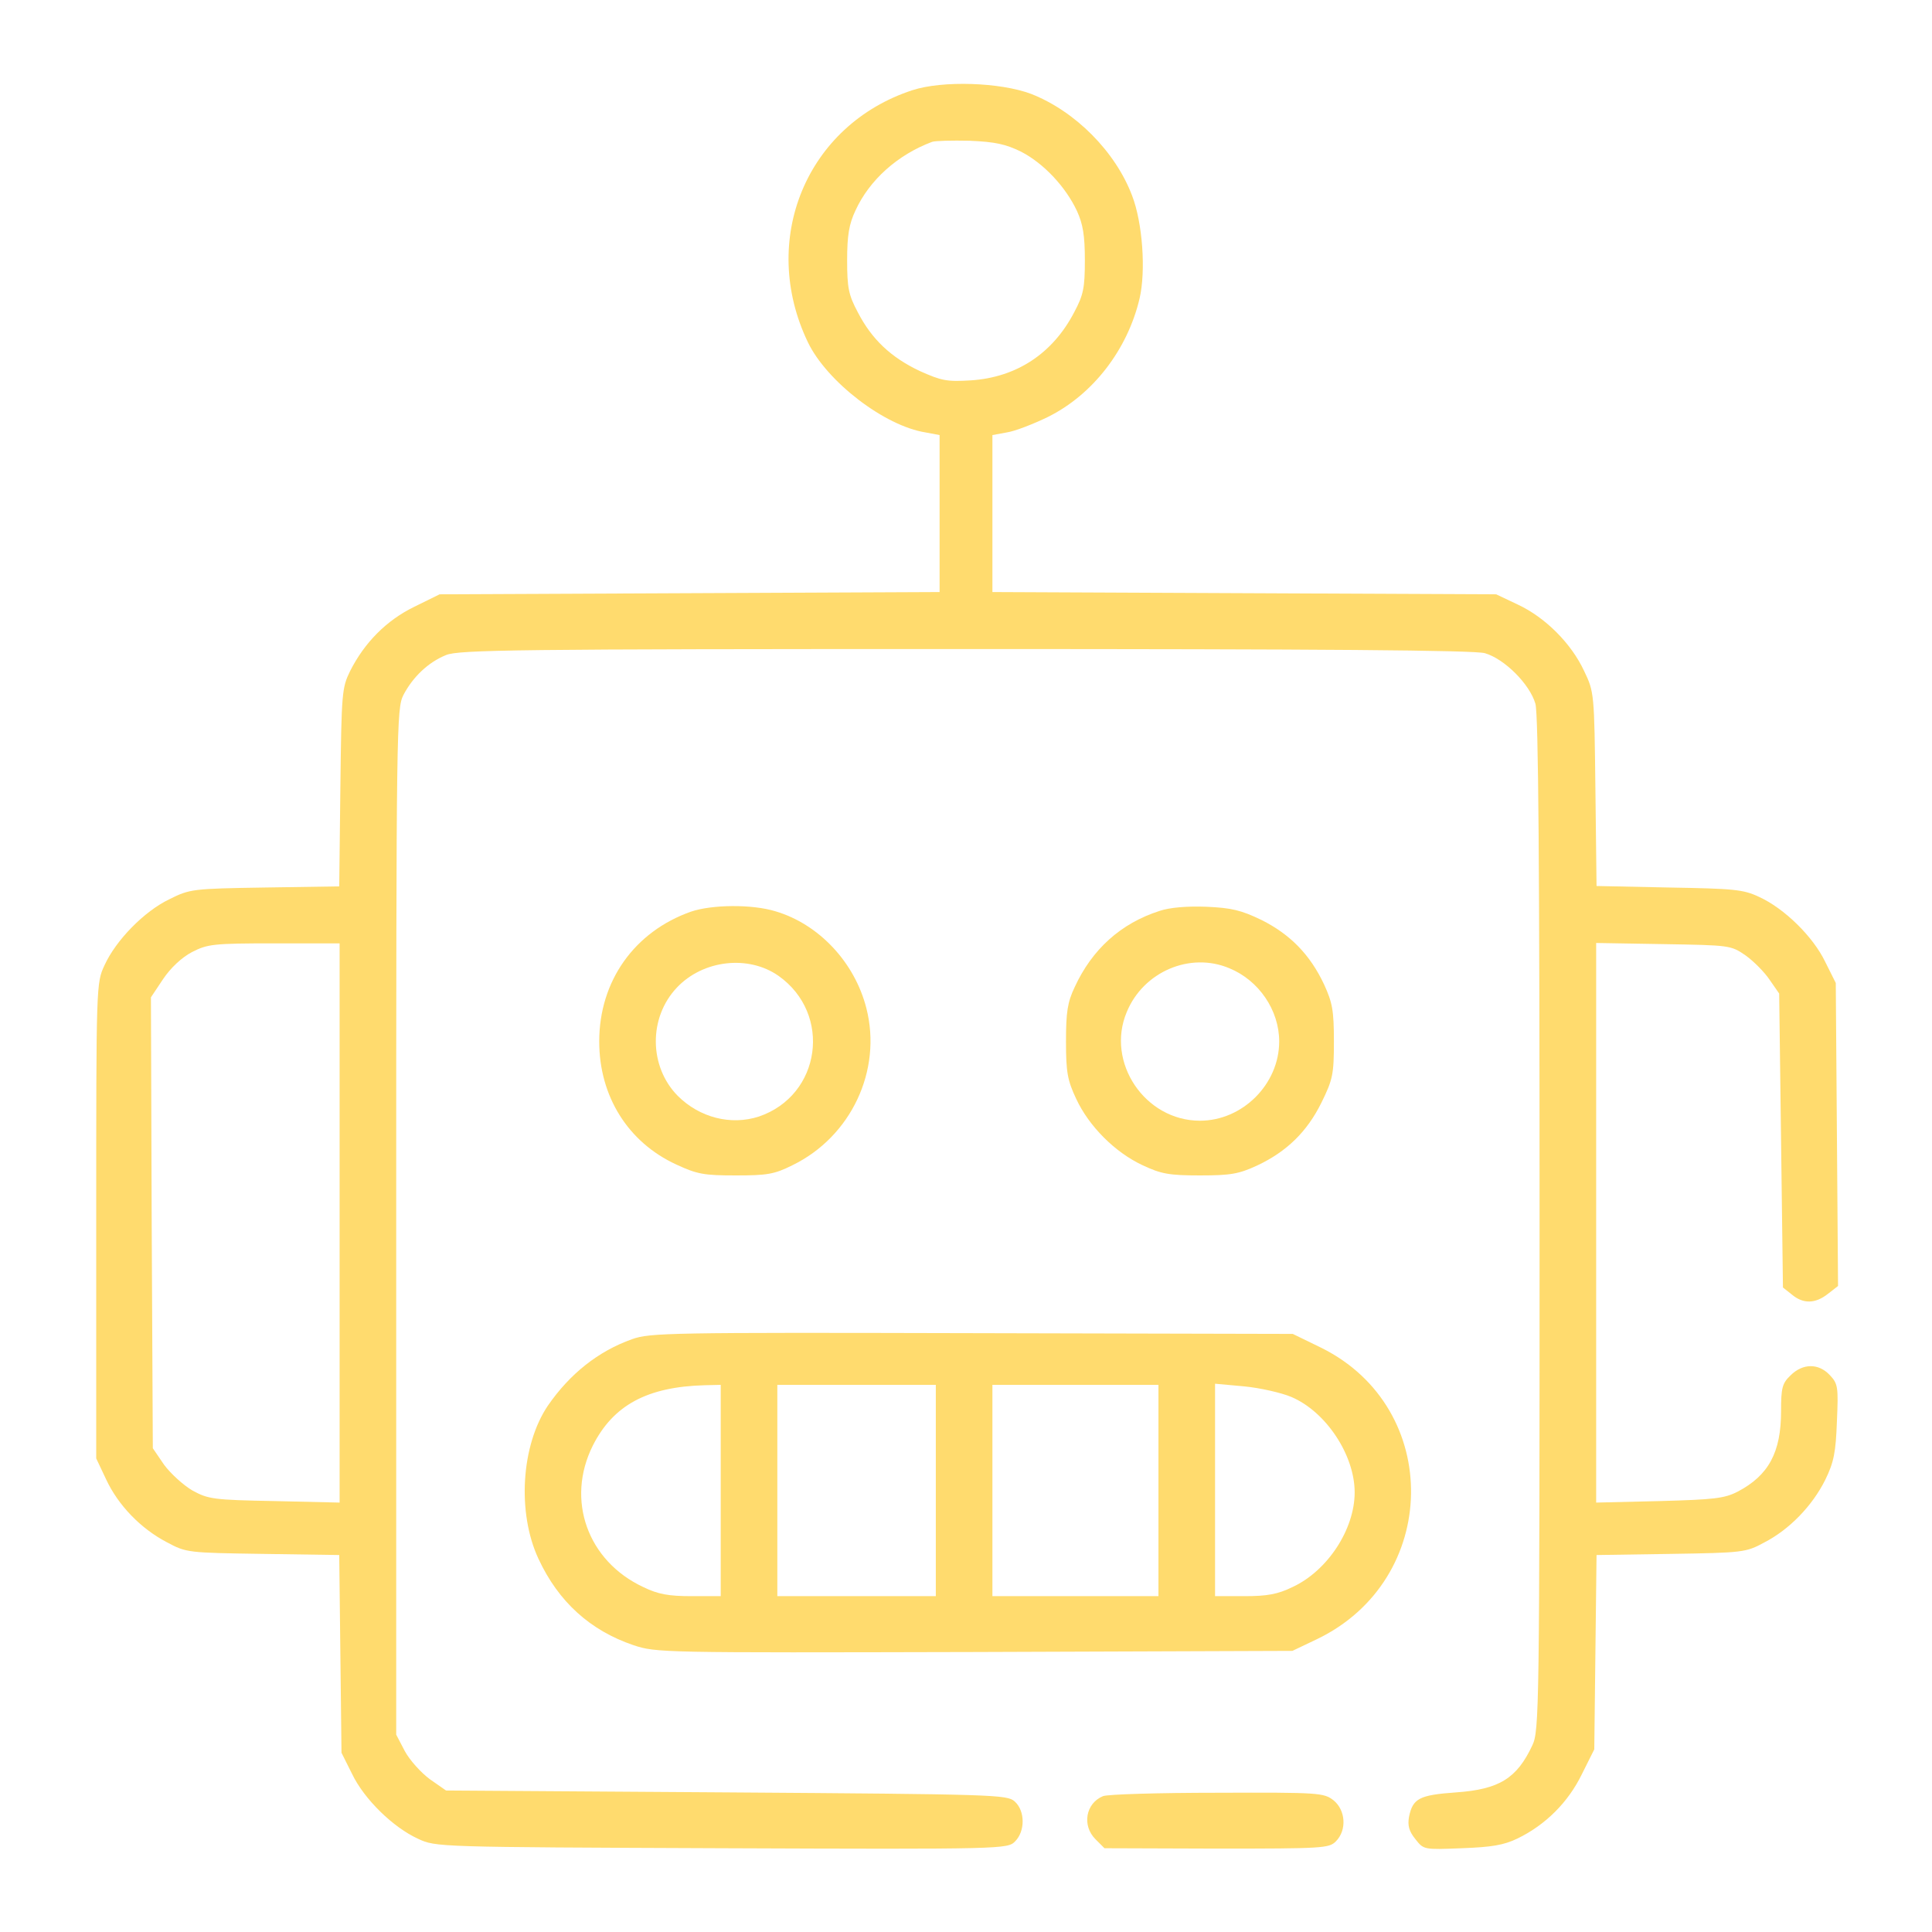
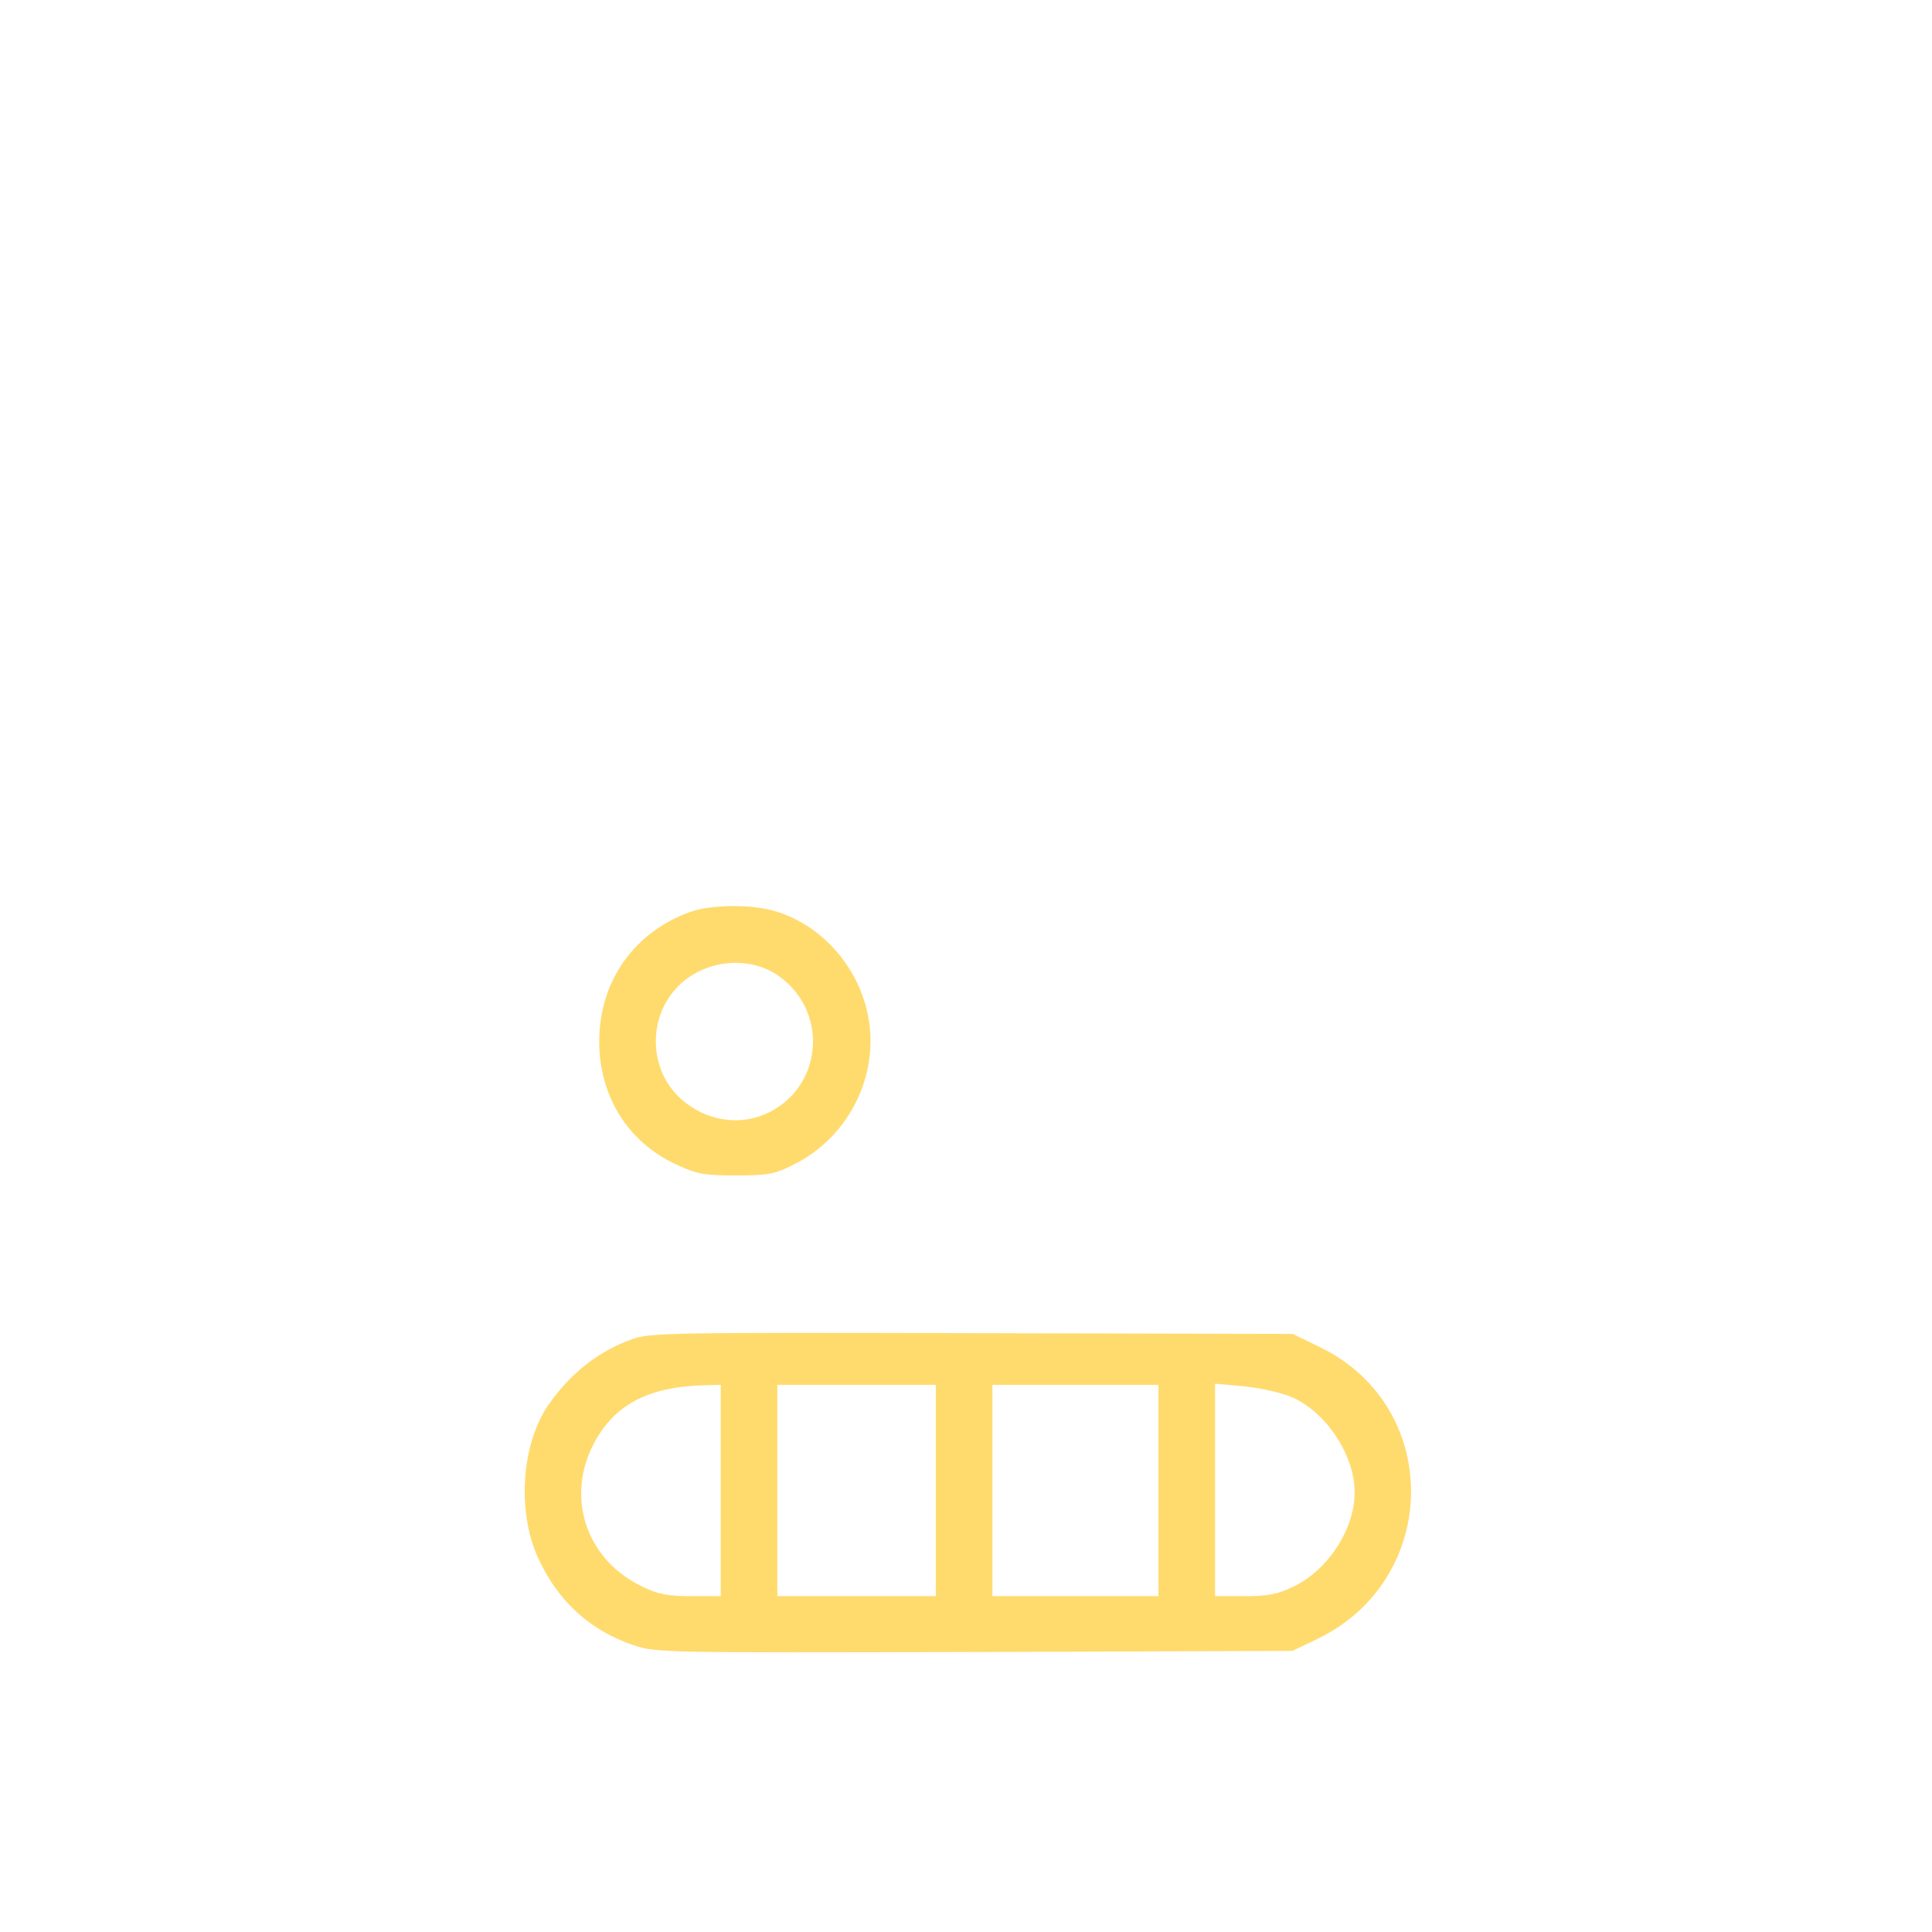
<svg xmlns="http://www.w3.org/2000/svg" version="1.0" width="512pt" height="512pt" viewBox="0 0 512 512" preserveAspectRatio="xMidYMid meet">
  <g transform="translate(0,512) scale(0.1,-0.1)" fill="#FFDB6E" stroke="none">
-     <path d="M2418 4881 c-281 -92 -407 -397 -277 -668 50 -104 203 -222 312 -239 l37 -7 0 -208 0 -208 -663 -3 -662 -3 -67 -33 c-74 -36 -132 -95 -170 -170 -22 -45 -23 -57 -26 -309 l-3 -262 -197 -3 c-192 -3 -199 -4 -253 -31 -67 -32 -142 -109 -172 -175 -22 -47 -22 -51 -22 -677 l0 -630 26 -55 c32 -69 92 -131 161 -167 52 -28 56 -28 255 -31 l202 -3 3 -262 3 -262 28 -56 c32 -67 109 -142 175 -172 47 -22 50 -22 804 -25 750 -3 758 -2 778 18 27 27 27 81 -1 106 -20 18 -51 19 -764 24 l-743 5 -43 30 c-23 17 -53 50 -66 74 l-23 44 0 1359 c0 1317 1 1360 19 1396 25 48 66 87 113 106 33 14 188 16 1375 16 949 0 1350 -3 1378 -11 52 -15 119 -82 134 -134 8 -28 11 -429 11 -1380 0 -1285 -1 -1342 -19 -1380 -41 -88 -88 -117 -202 -125 -98 -7 -115 -16 -125 -65 -4 -23 0 -38 17 -59 22 -28 22 -28 123 -24 79 3 111 8 148 26 74 36 134 96 170 170 l33 66 3 258 3 257 197 3 c191 3 199 4 247 30 68 35 128 98 162 166 23 47 28 73 31 155 4 91 3 100 -19 123 -30 32 -72 31 -104 -1 -22 -21 -25 -33 -25 -95 0 -109 -33 -170 -115 -213 -35 -18 -62 -21 -207 -25 l-168 -4 0 741 0 742 178 -3 c176 -3 179 -3 218 -30 21 -15 50 -44 64 -65 l25 -36 5 -390 5 -389 24 -19 c30 -25 62 -24 95 2 l27 21 -3 402 -3 401 -28 56 c-32 67 -109 142 -175 172 -42 20 -67 22 -239 25 l-192 4 -3 256 c-3 254 -3 258 -30 314 -34 73 -103 142 -176 176 l-57 27 -667 3 -668 3 0 208 0 208 38 7 c21 3 70 22 109 41 119 59 211 178 243 314 17 73 8 201 -20 273 -44 116 -150 223 -267 269 -82 31 -235 36 -315 10z m288 -163 c60 -31 118 -93 148 -157 16 -35 21 -65 21 -131 0 -73 -4 -92 -28 -137 -57 -110 -153 -173 -274 -181 -64 -4 -78 -1 -136 25 -76 36 -127 84 -164 156 -24 45 -28 64 -28 137 0 66 5 96 22 132 37 81 112 148 203 182 8 3 53 4 100 3 68 -3 95 -9 136 -29z m-1806 -2839 l0 -741 -172 4 c-162 3 -176 5 -218 28 -24 14 -58 45 -75 68 l-30 44 -3 597 -2 598 32 48 c20 30 50 58 77 72 41 21 56 23 218 23 l173 0 0 -741z" />
    <path d="M1831 2704 c-150 -53 -243 -184 -243 -344 0 -145 76 -267 204 -326 56 -26 74 -29 158 -29 83 0 102 3 150 27 156 76 238 252 196 416 -31 122 -126 223 -241 257 -62 19 -168 18 -224 -1z m232 -170 c143 -101 113 -317 -52 -373 -74 -24 -157 -3 -215 55 -76 77 -78 207 -2 287 69 73 189 87 269 31z" />
-     <path d="M3073 2706 c-103 -33 -179 -102 -225 -202 -19 -40 -23 -66 -23 -144 0 -82 4 -103 27 -152 34 -73 103 -142 176 -176 49 -23 70 -27 152 -27 82 0 103 4 151 26 79 37 133 90 171 167 30 61 33 75 33 162 0 82 -4 103 -26 151 -37 79 -90 133 -166 171 -54 26 -79 32 -146 35 -51 2 -98 -2 -124 -11z m185 -152 c78 -32 132 -111 132 -194 0 -113 -97 -210 -210 -210 -146 0 -250 155 -194 288 44 107 168 160 272 116z" />
    <path d="M1675 1571 c-90 -32 -165 -92 -223 -176 -71 -105 -82 -284 -25 -406 53 -114 137 -190 252 -229 61 -20 73 -20 904 -18 l842 3 65 31 c327 157 334 612 12 772 l-76 37 -850 2 c-802 2 -854 1 -901 -16z m235 -401 l0 -280 -77 0 c-61 0 -89 5 -128 24 -148 69 -206 231 -134 375 54 107 144 156 297 160 l42 1 0 -280z m570 0 l0 -280 -210 0 -210 0 0 280 0 280 210 0 210 0 0 -280z m590 0 l0 -280 -220 0 -220 0 0 280 0 280 220 0 220 0 0 -280z m352 248 c92 -39 168 -154 168 -253 0 -98 -72 -208 -165 -251 -39 -19 -67 -24 -127 -24 l-78 0 0 281 0 282 77 -7 c42 -4 99 -17 125 -28z" />
-     <path d="M2923 360 c-46 -19 -56 -78 -20 -114 l24 -24 297 -1 c282 0 298 1 316 19 30 30 26 83 -6 109 -26 20 -38 21 -308 20 -154 0 -291 -4 -303 -9z" />
  </g>
</svg>